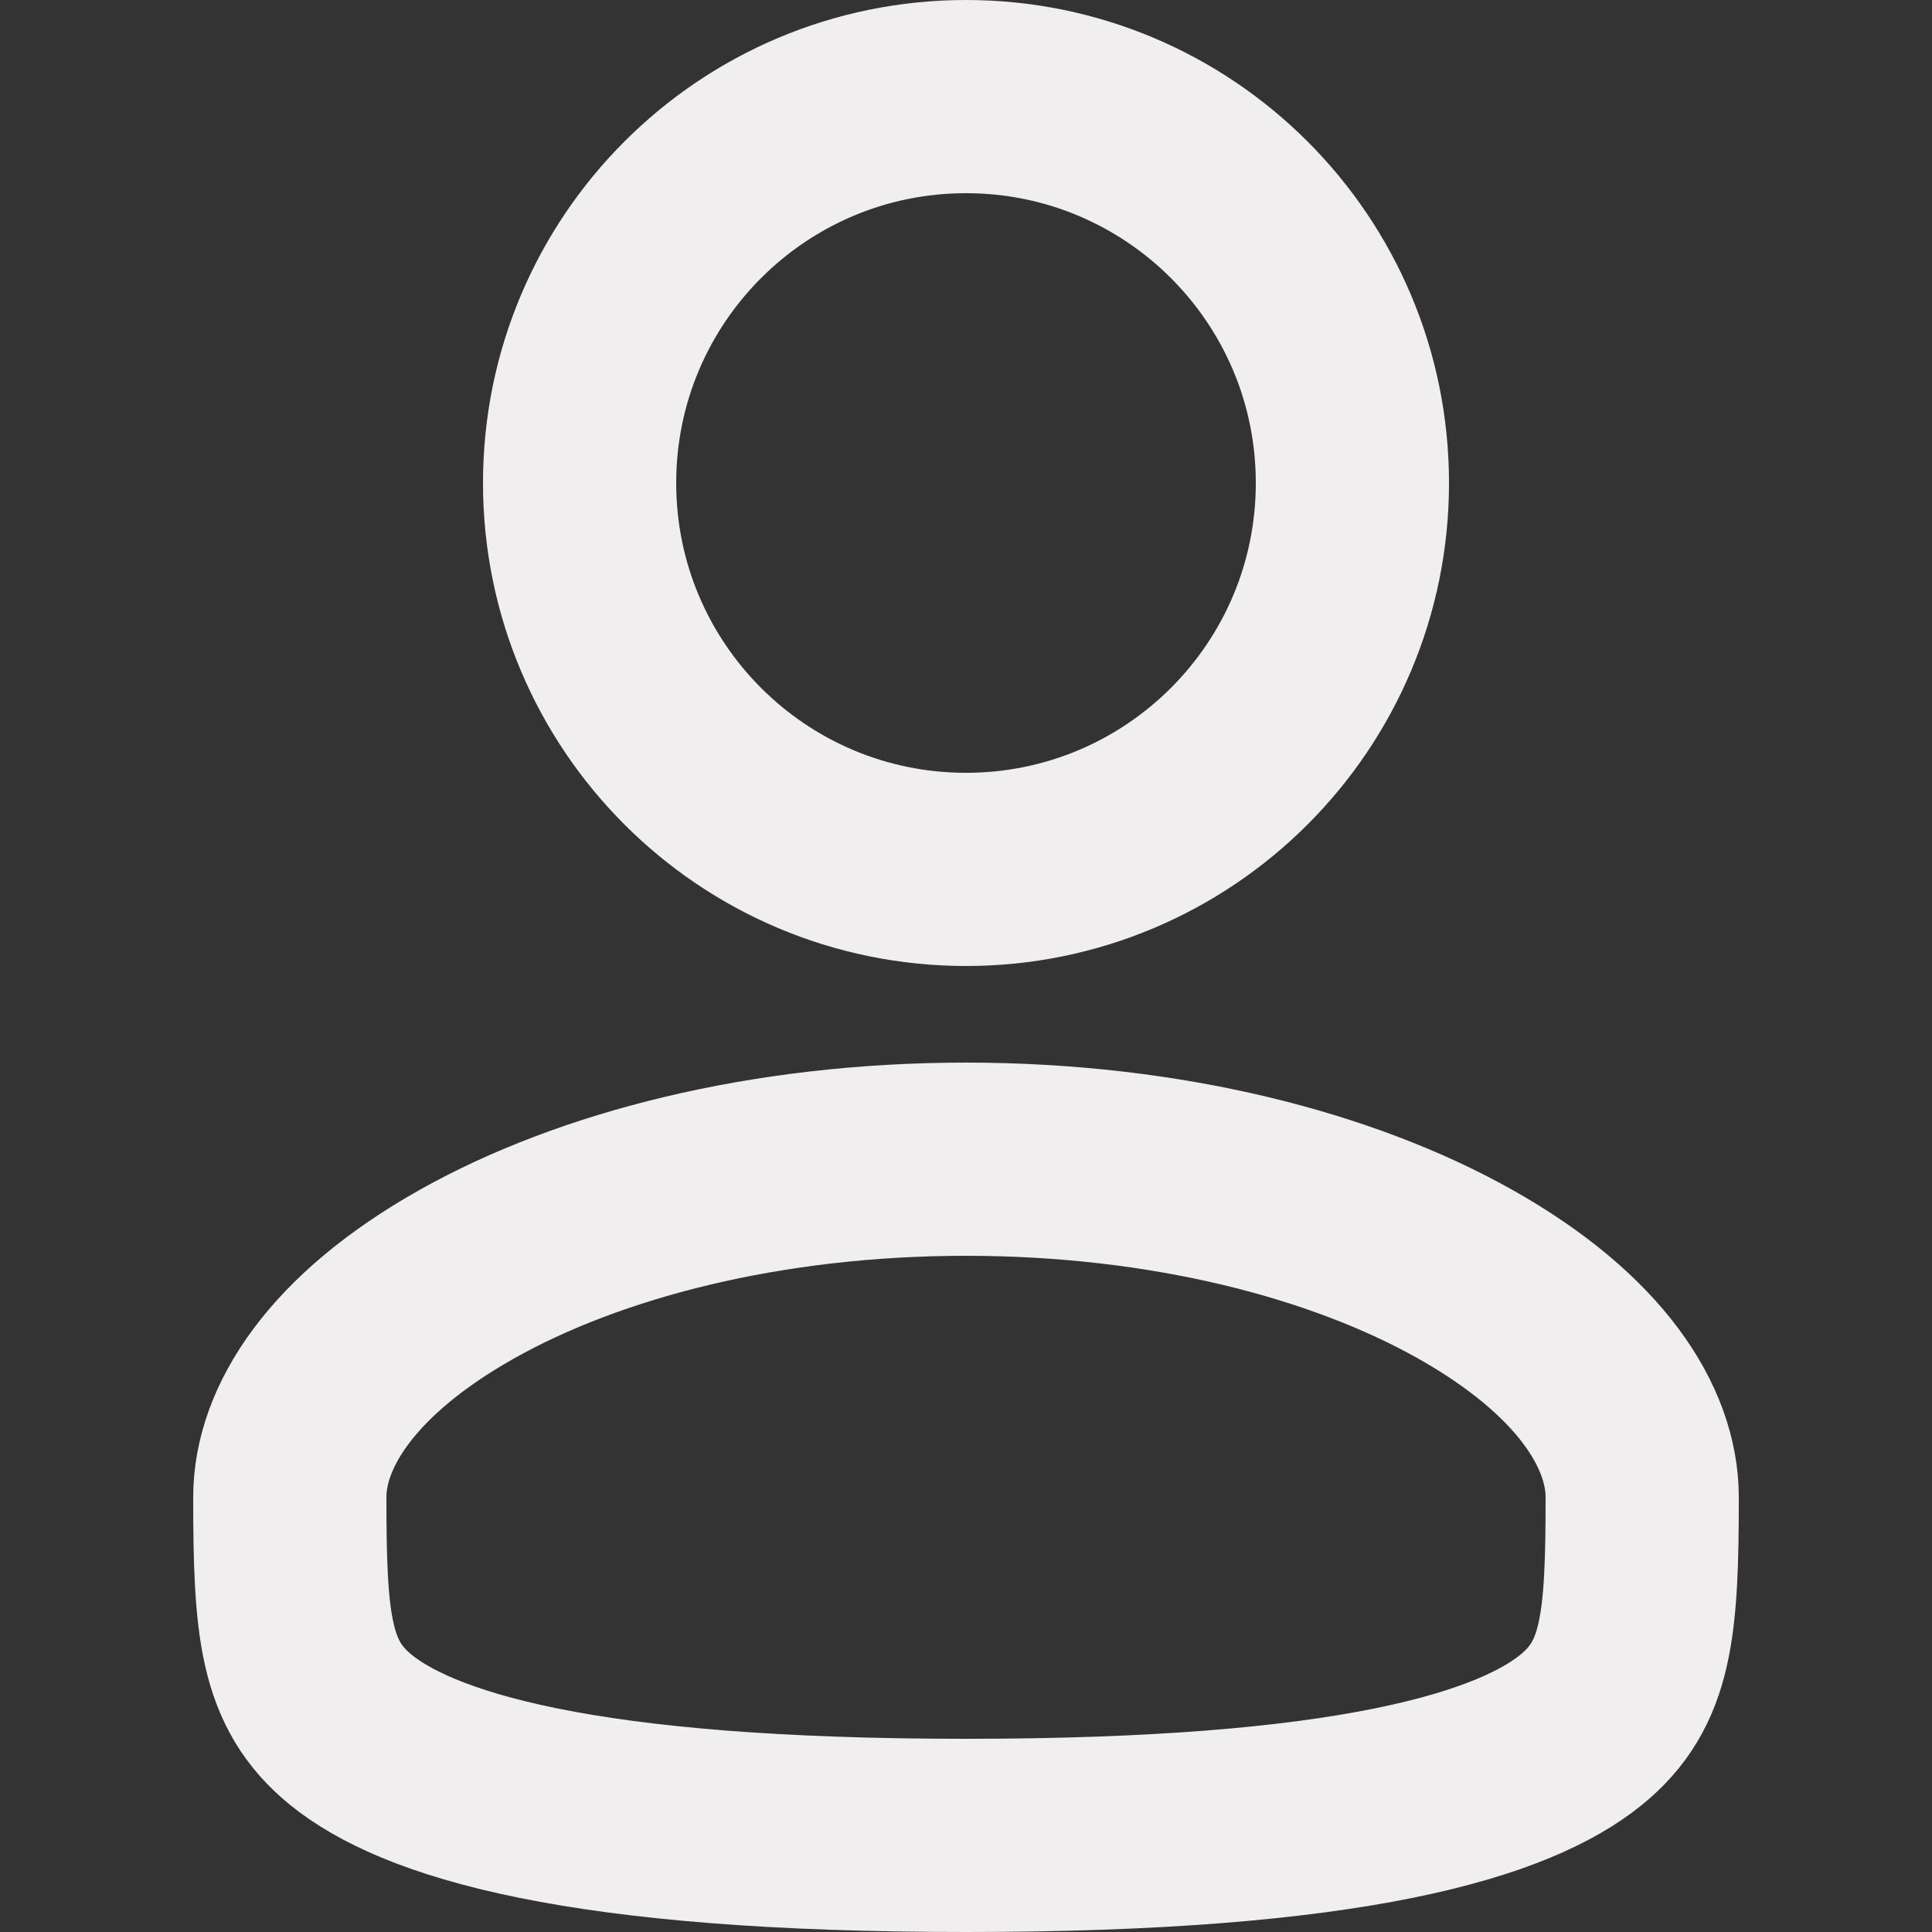
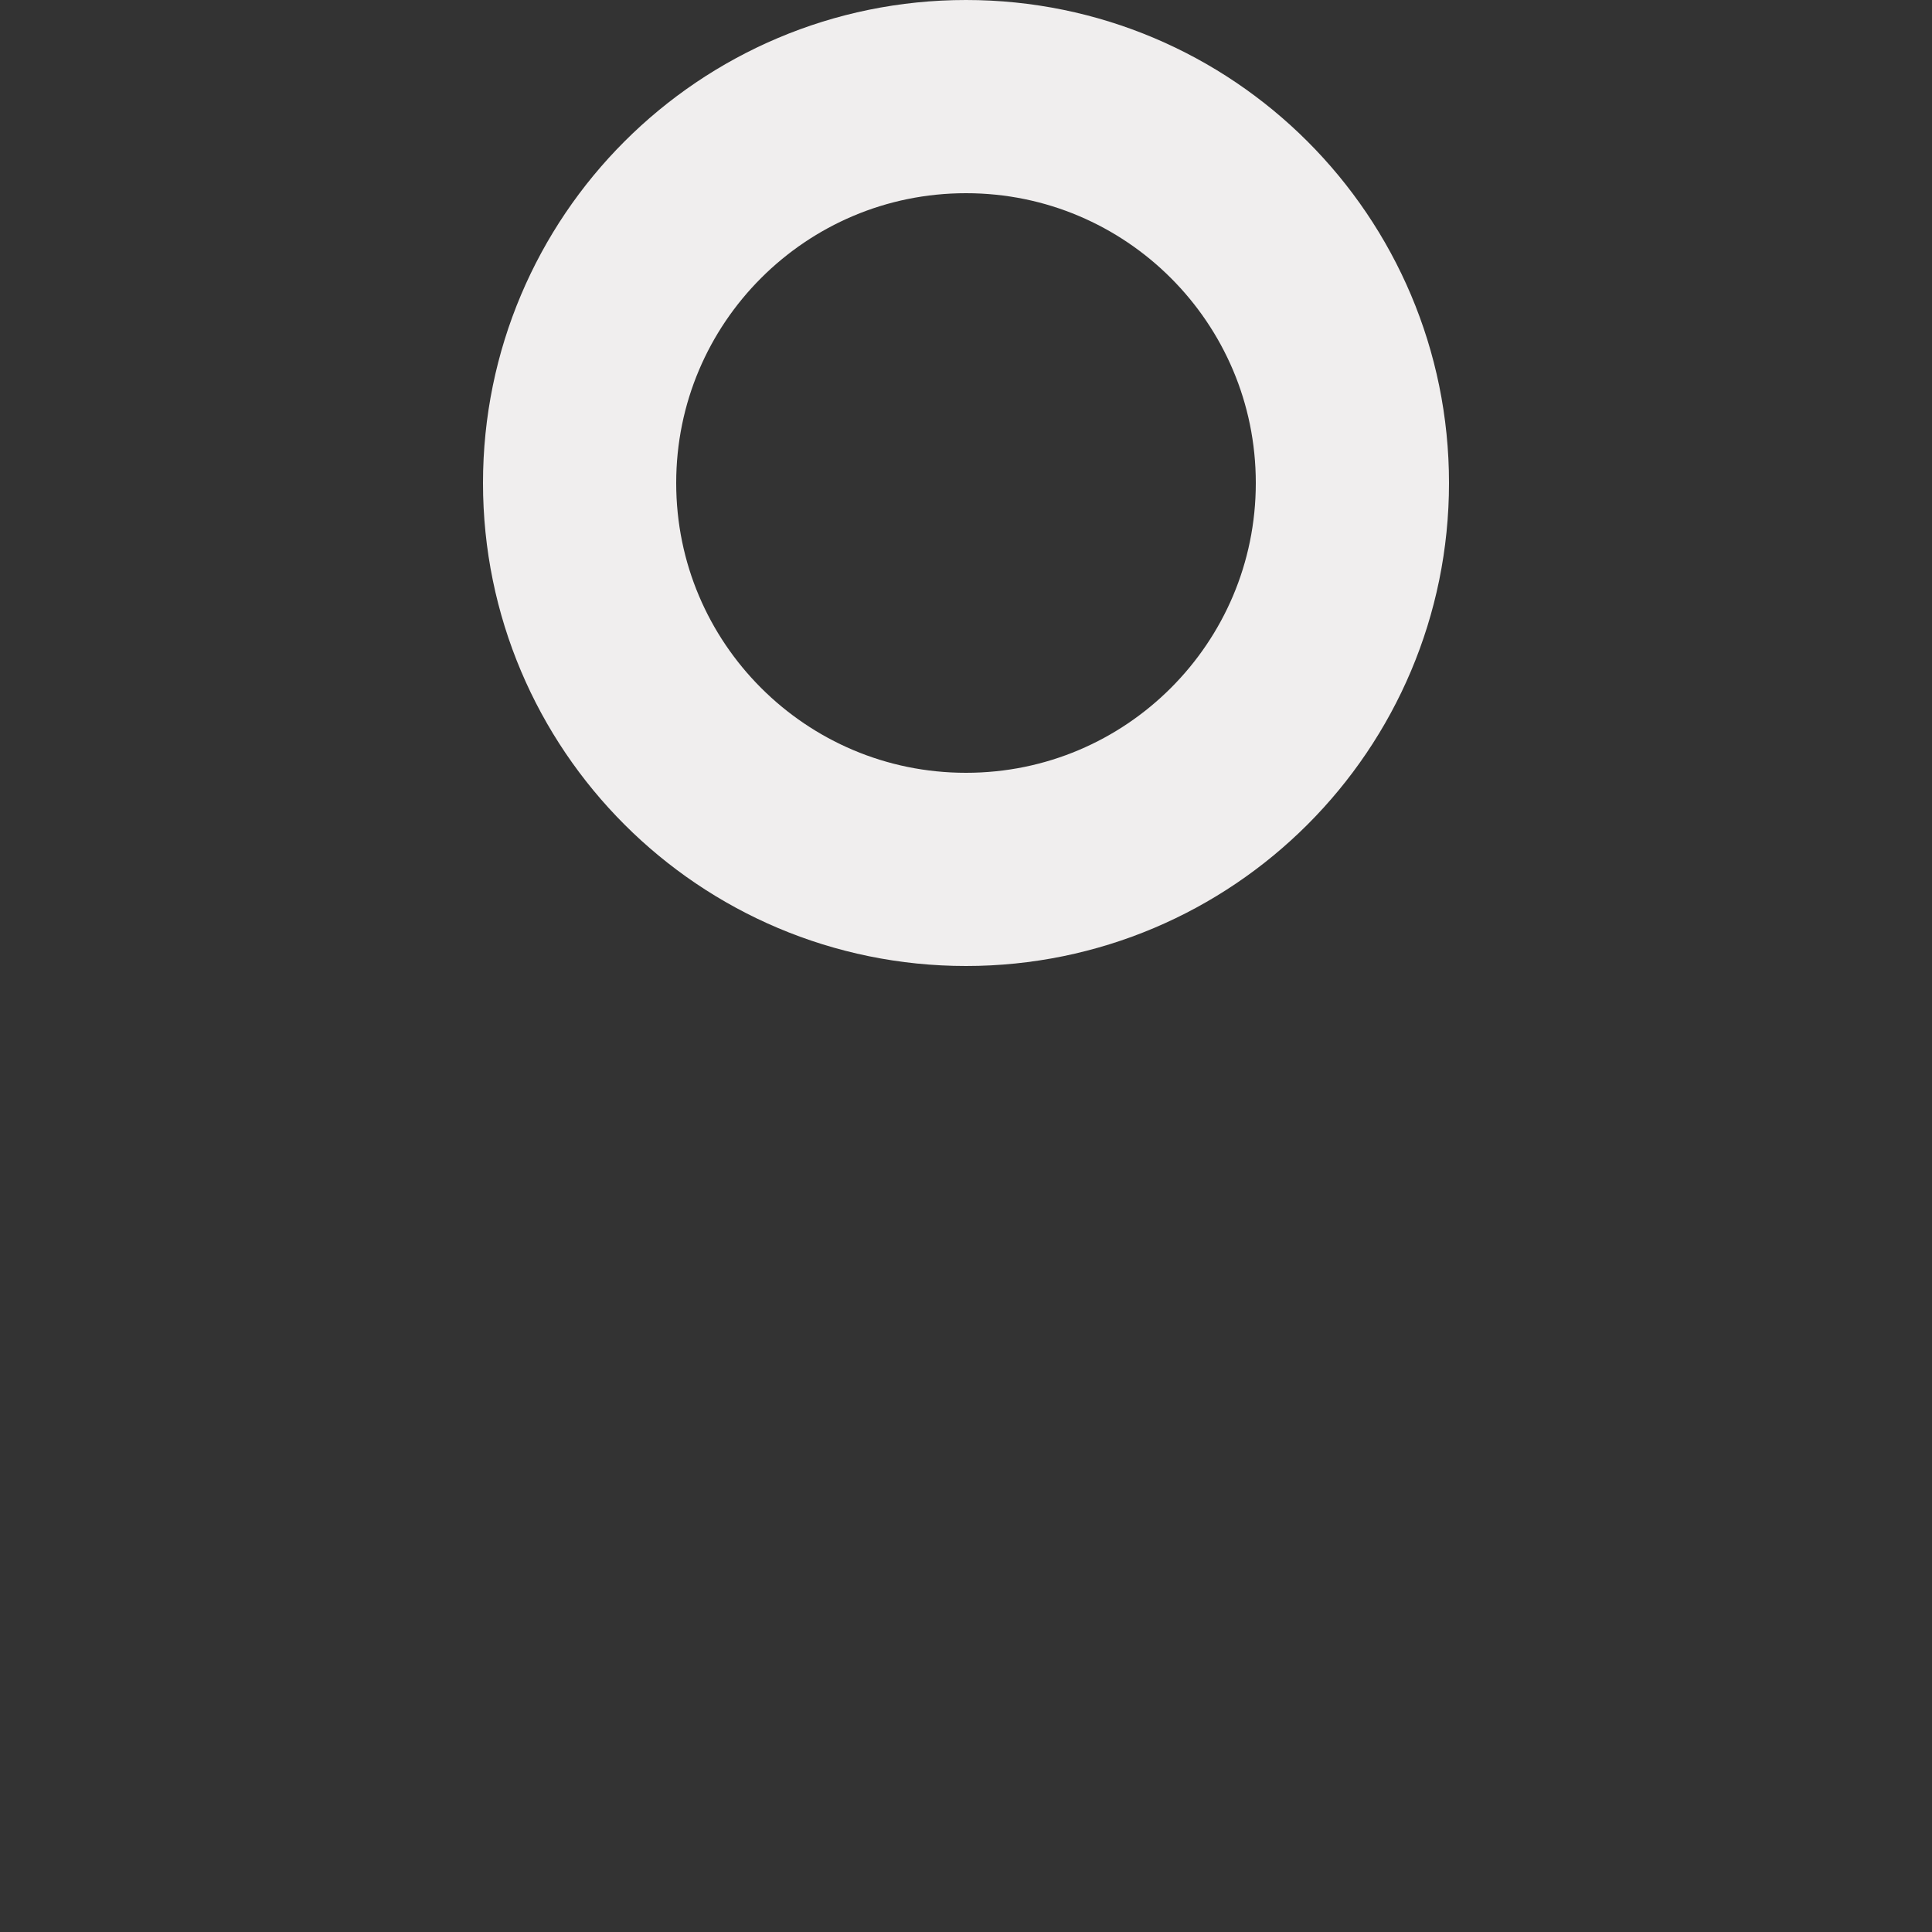
<svg xmlns="http://www.w3.org/2000/svg" width="100" height="100" viewBox="0 0 100 100" fill="none">
  <rect x="0" y="0" width="100" height="100" fill="#333333" stroke="none" />
  <path d="M50 45C61.046 45 70 36.046 70 25C70 13.954 61.046 5 50 5C38.954 5 30 13.954 30 25C30 36.046 38.954 45 50 45Z" stroke="#F0EEEE" stroke-width="10" />
-   <path d="M85 77.5C85 84.147 84.732 87.18 81.843 89.532C80.206 90.865 77.327 92.28 72.133 93.331C66.962 94.378 59.828 95 50 95C40.172 95 33.038 94.378 27.867 93.331C22.674 92.28 19.794 90.865 18.157 89.532C15.269 87.18 15 84.147 15 77.5C15 73.896 17.65 69.615 24.168 65.948C30.528 62.371 39.651 60 50 60C60.349 60 69.472 62.371 75.833 65.948C82.35 69.615 85 73.896 85 77.5Z" stroke="#F0EEEE" stroke-width="10" />
</svg>